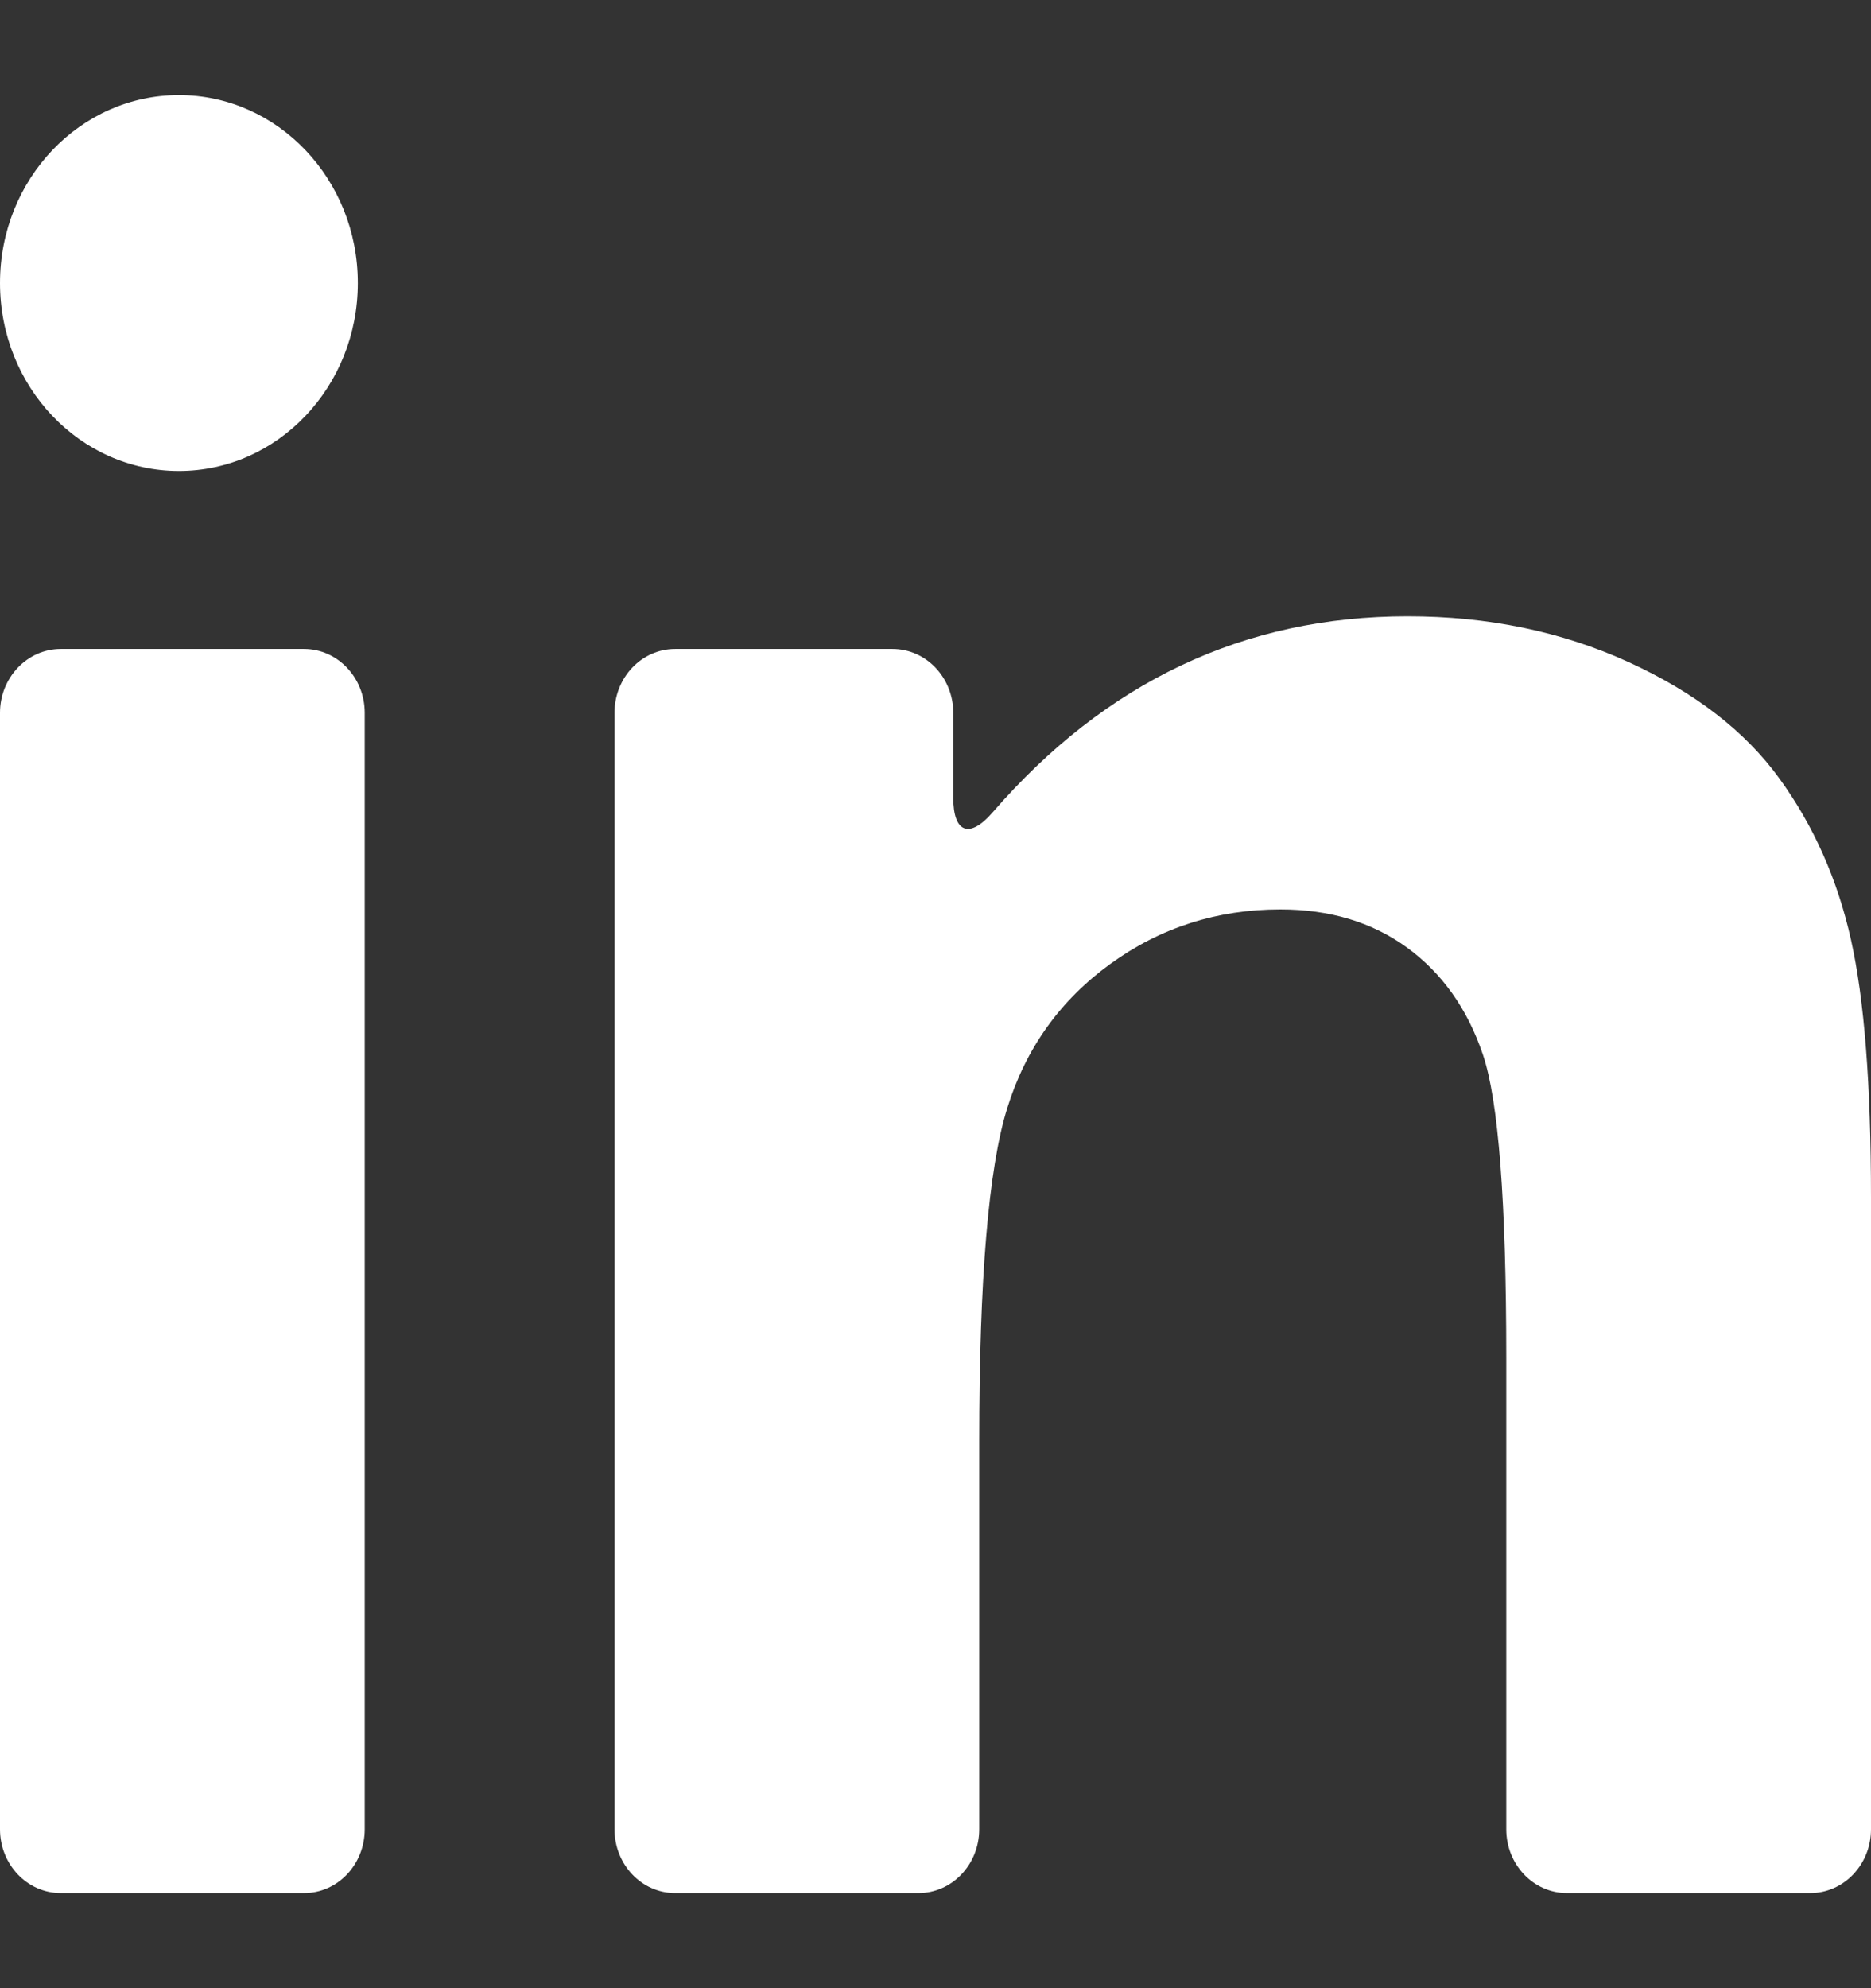
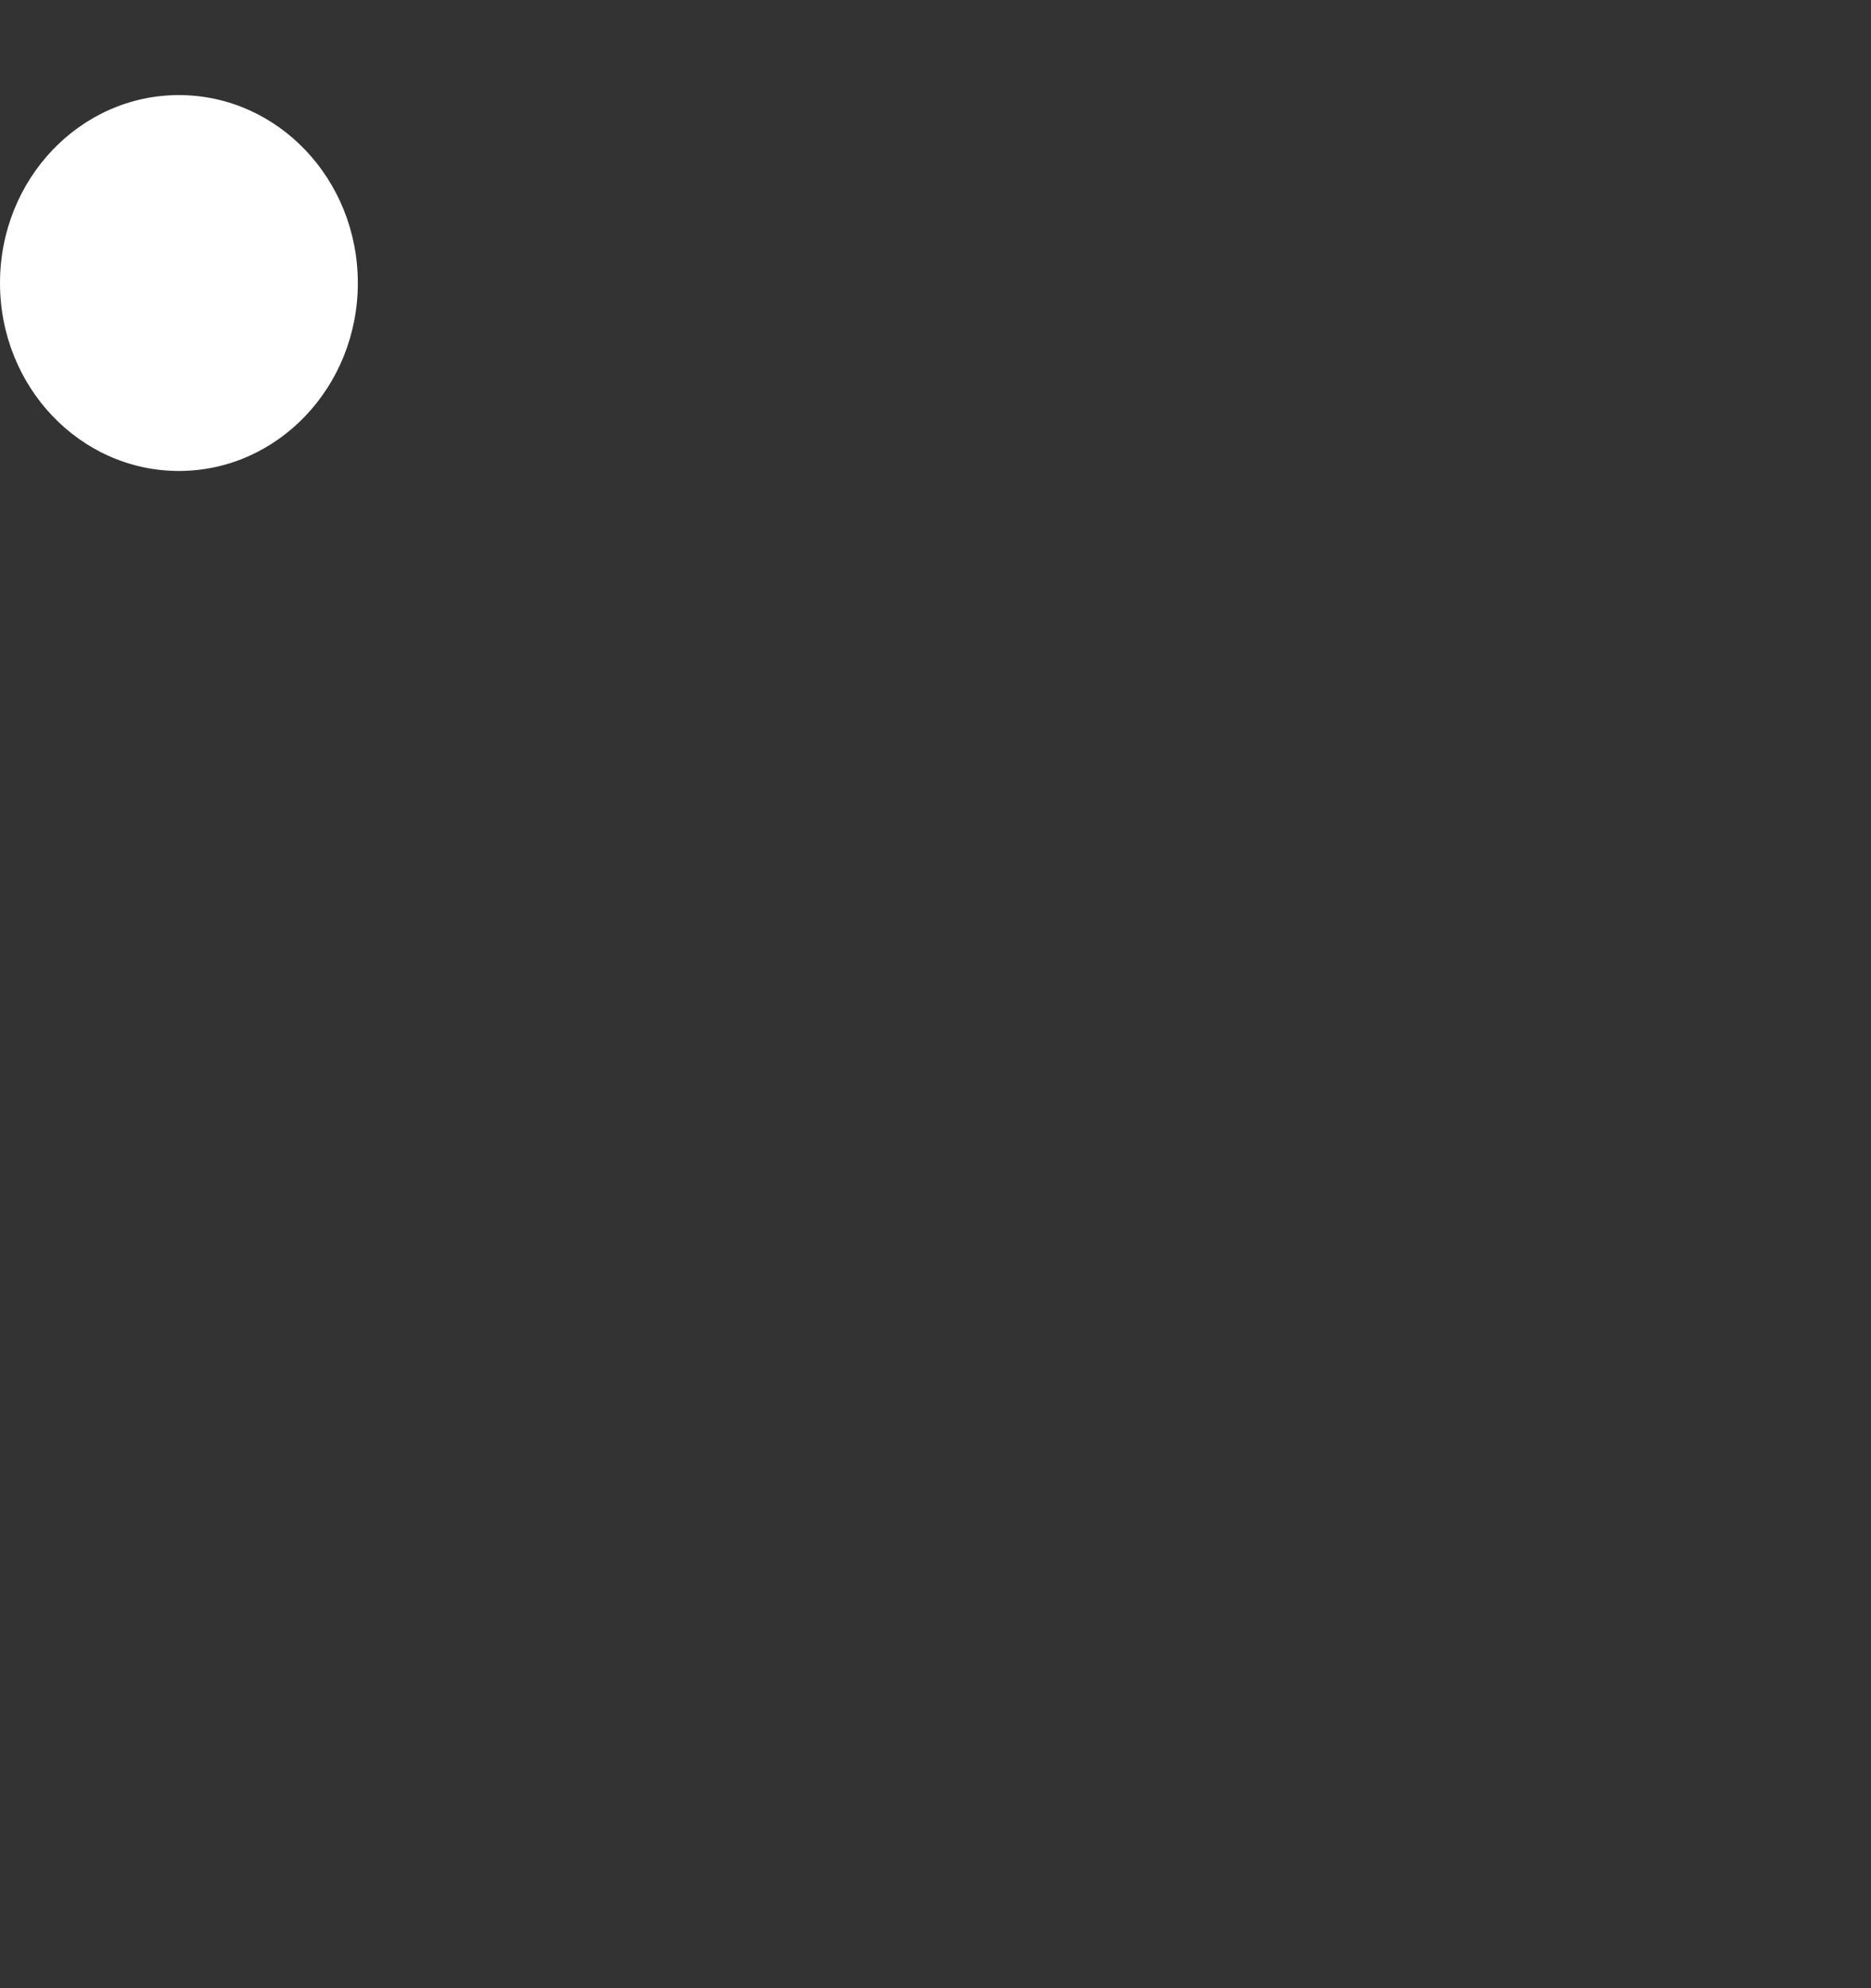
<svg xmlns="http://www.w3.org/2000/svg" width="16" height="17" viewBox="0 0 16 17" fill="none">
  <rect x="0" y="0" width="16" height="17" fill="#333333" stroke="none" />
-   <path d="M0.52 16.187H2.6C2.887 16.187 3.119 15.943 3.119 15.641V6.095C3.119 5.794 2.887 5.549 2.6 5.549H0.52C0.233 5.549 0 5.794 0 6.095V15.641C0 15.943 0.233 16.187 0.52 16.187Z" fill="white" />
  <ellipse cx="1.53" cy="2.42" rx="1.53" ry="1.607" fill="white" />
-   <path d="M15.217 6.657C14.925 6.253 14.494 5.92 13.924 5.66C13.354 5.4 12.725 5.27 12.037 5.27C10.64 5.27 9.456 5.829 8.486 6.949C8.292 7.172 8.152 7.123 8.152 6.822V6.095C8.152 5.793 7.919 5.549 7.632 5.549H5.774C5.487 5.549 5.255 5.793 5.255 6.095V15.641C5.255 15.943 5.487 16.187 5.774 16.187H7.854C8.141 16.187 8.374 15.943 8.374 15.641V12.321C8.374 10.938 8.453 9.99 8.613 9.477C8.772 8.964 9.066 8.553 9.495 8.242C9.924 7.931 10.409 7.776 10.949 7.776C11.371 7.776 11.732 7.884 12.032 8.102C12.331 8.32 12.548 8.624 12.681 9.017C12.814 9.409 12.881 10.274 12.881 11.61V15.641C12.881 15.943 13.113 16.187 13.4 16.187H15.48C15.767 16.187 16 15.943 16 15.641V10.235C16 9.279 15.943 8.545 15.828 8.032C15.713 7.519 15.51 7.061 15.217 6.657Z" fill="white" />
</svg>